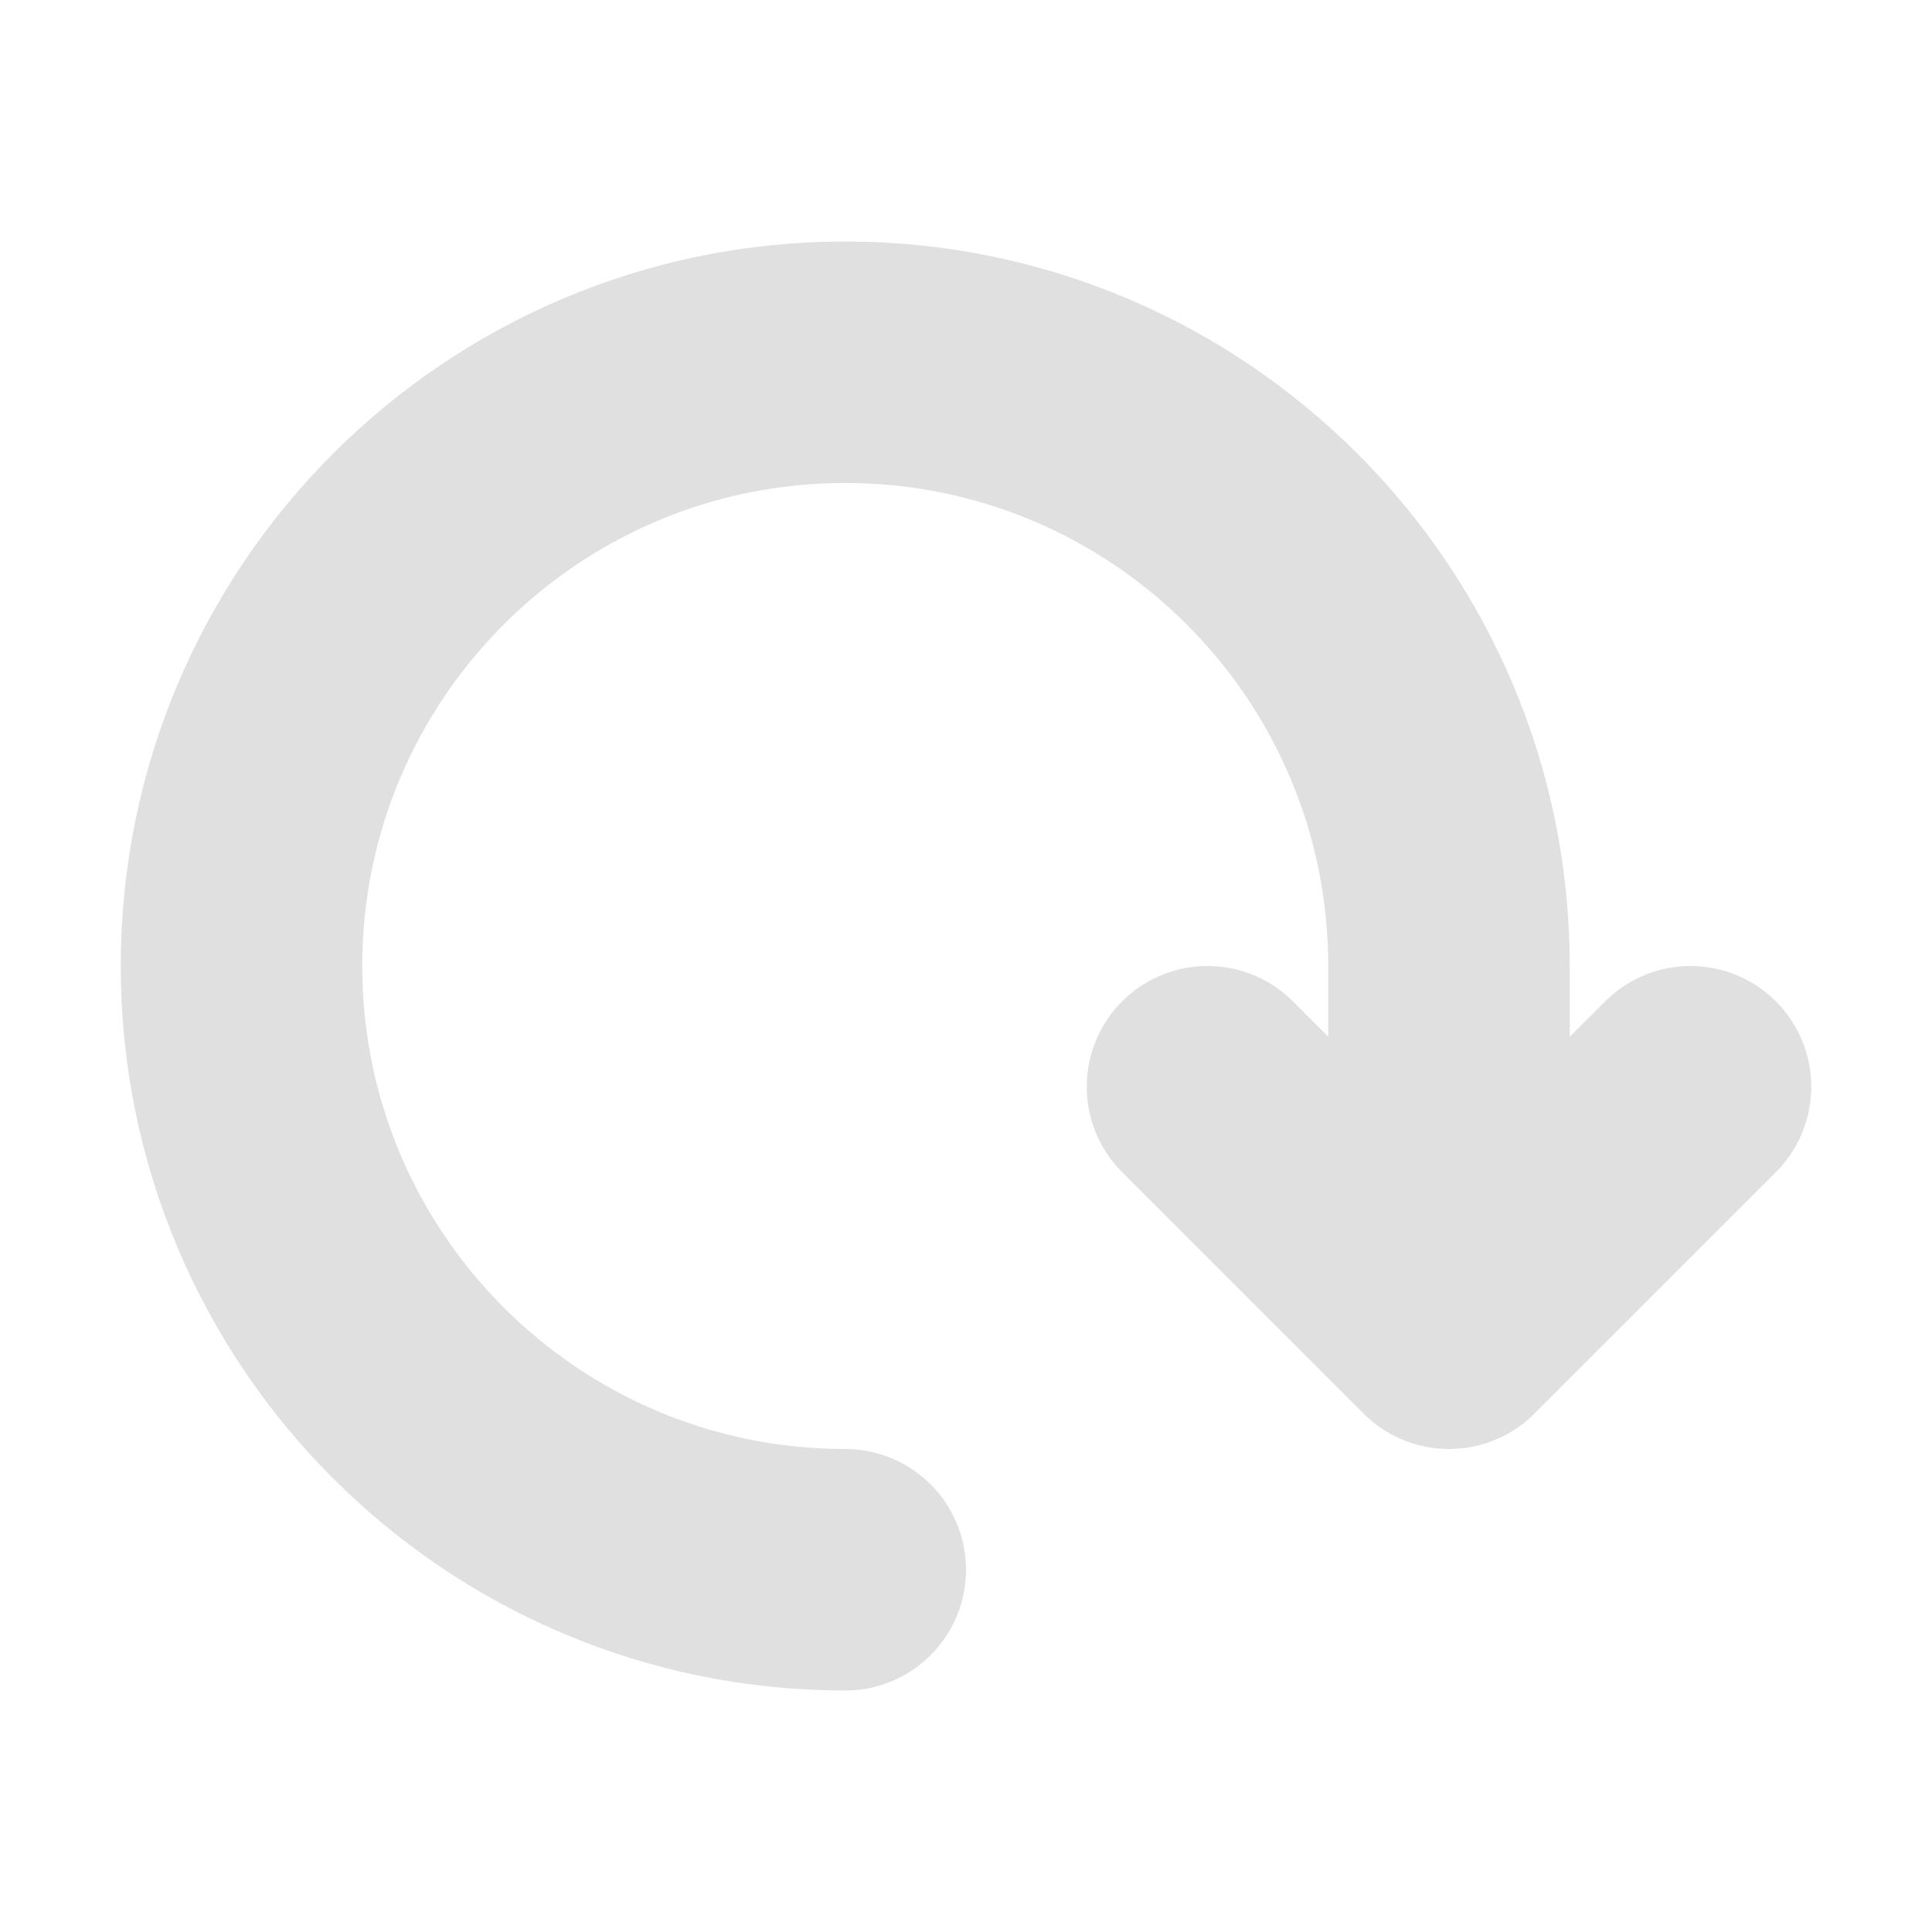
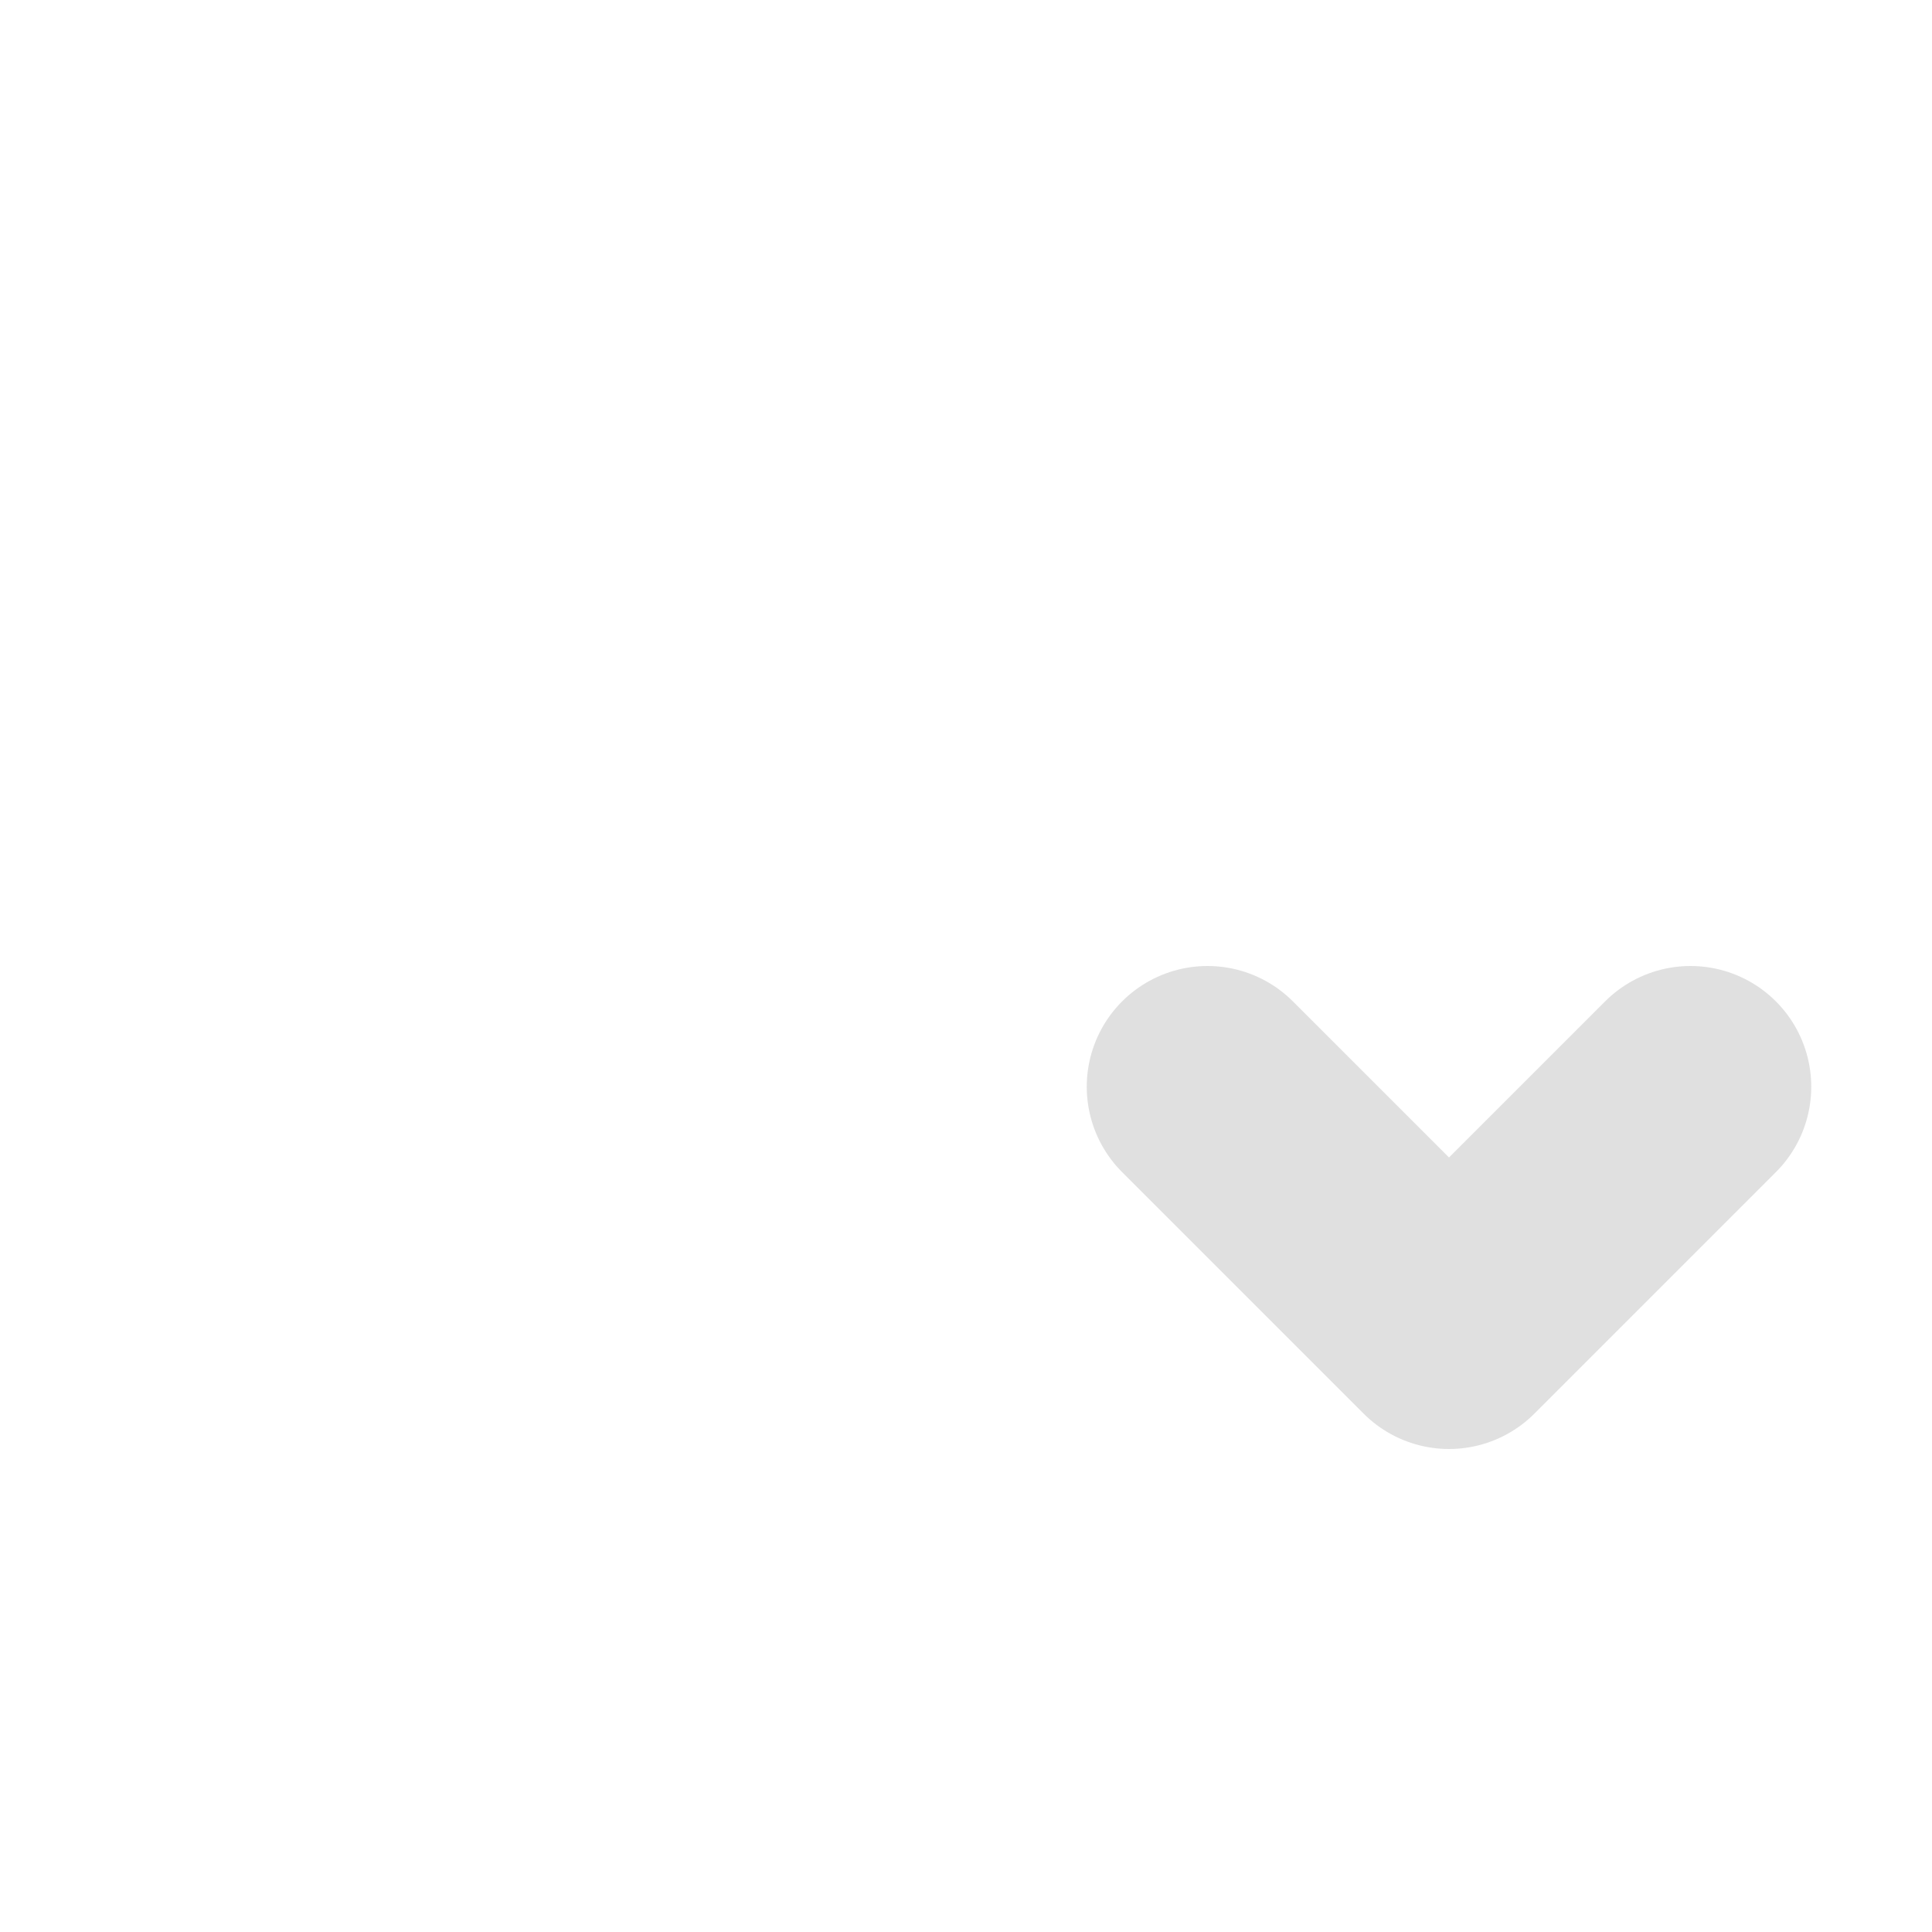
<svg xmlns="http://www.w3.org/2000/svg" width="16" height="16" viewBox="0 0 16 16" fill="none">
  <path d="M10 9L12 11L14 9" stroke="#E0E0E0" stroke-width="2" stroke-linecap="round" stroke-linejoin="round" />
-   <path d="M7 13C4.239 13 2 10.761 2 8C2 5.239 4.239 3 7 3C9.761 3 12 5.239 12 8V10" stroke="#E0E0E0" stroke-width="2" stroke-linecap="round" />
</svg>